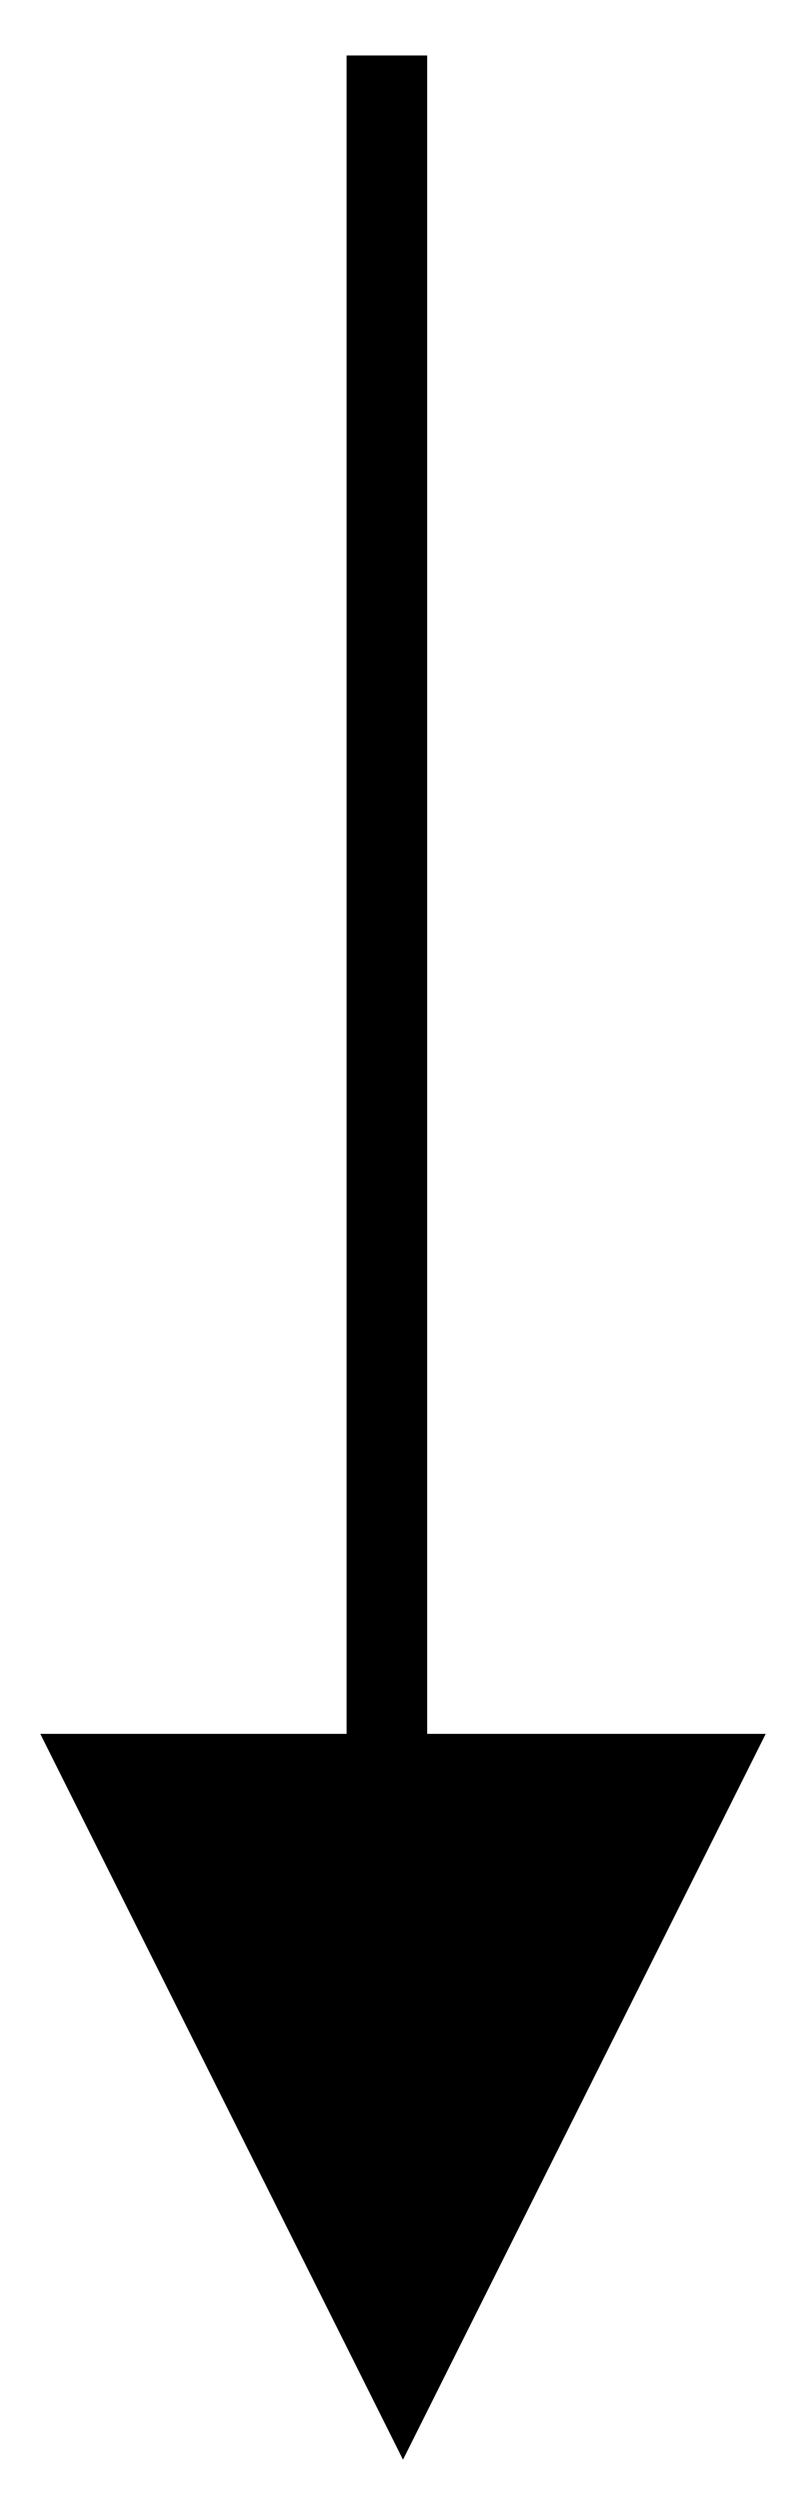
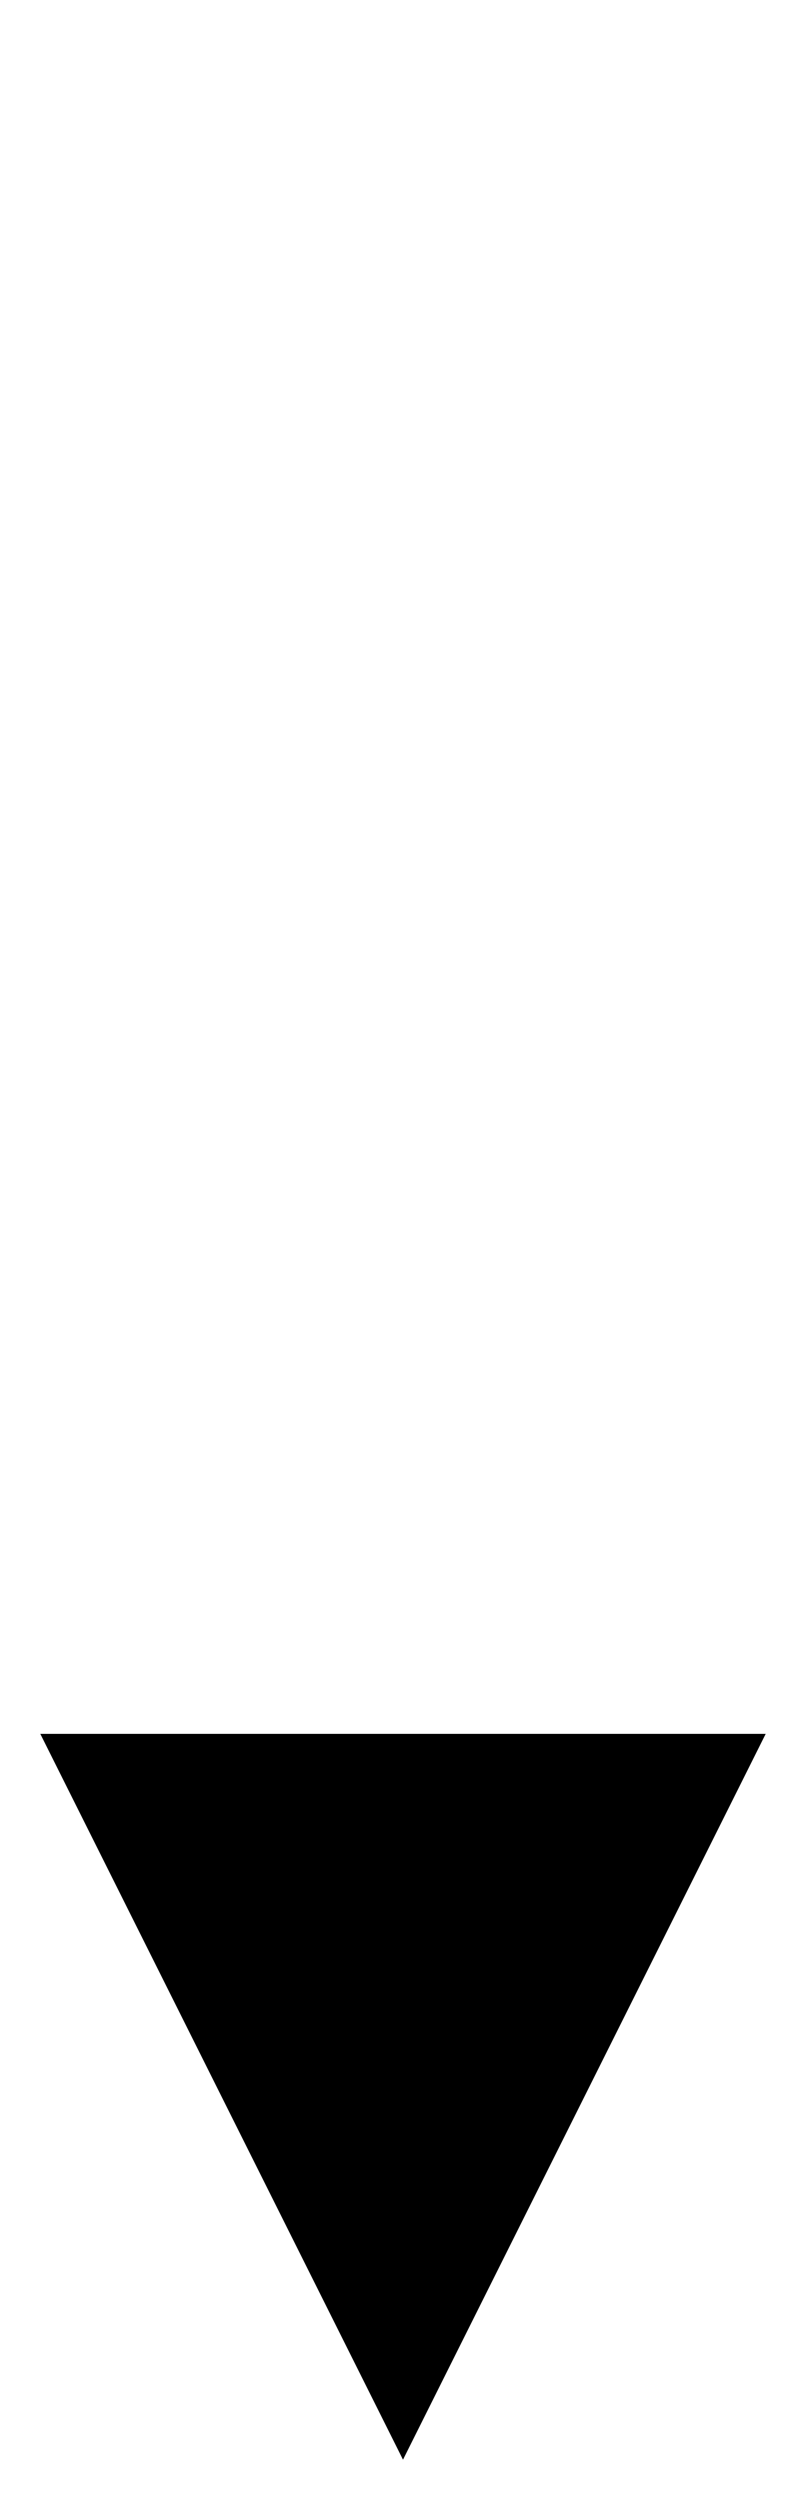
<svg xmlns="http://www.w3.org/2000/svg" width="10px" height="31px" viewBox="0 0 10 31" version="1.1">
  <title>Group 2</title>
  <g id="Page-1" stroke="none" stroke-width="1" fill="none" fill-rule="evenodd">
    <g id="Index" transform="translate(-715, -670)">
      <g id="Group-2" transform="translate(720, 685.5) rotate(-270) translate(-720, -685.5) translate(705, 681)">
-         <line x1="0.688" y1="4.7" x2="21.312" y2="4.7" id="Line-2-Copy" stroke="#000000" stroke-linecap="square" />
        <polygon id="Rectangle" fill="#000000" points="21 0 30 4.5 21 9" />
      </g>
    </g>
  </g>
</svg>